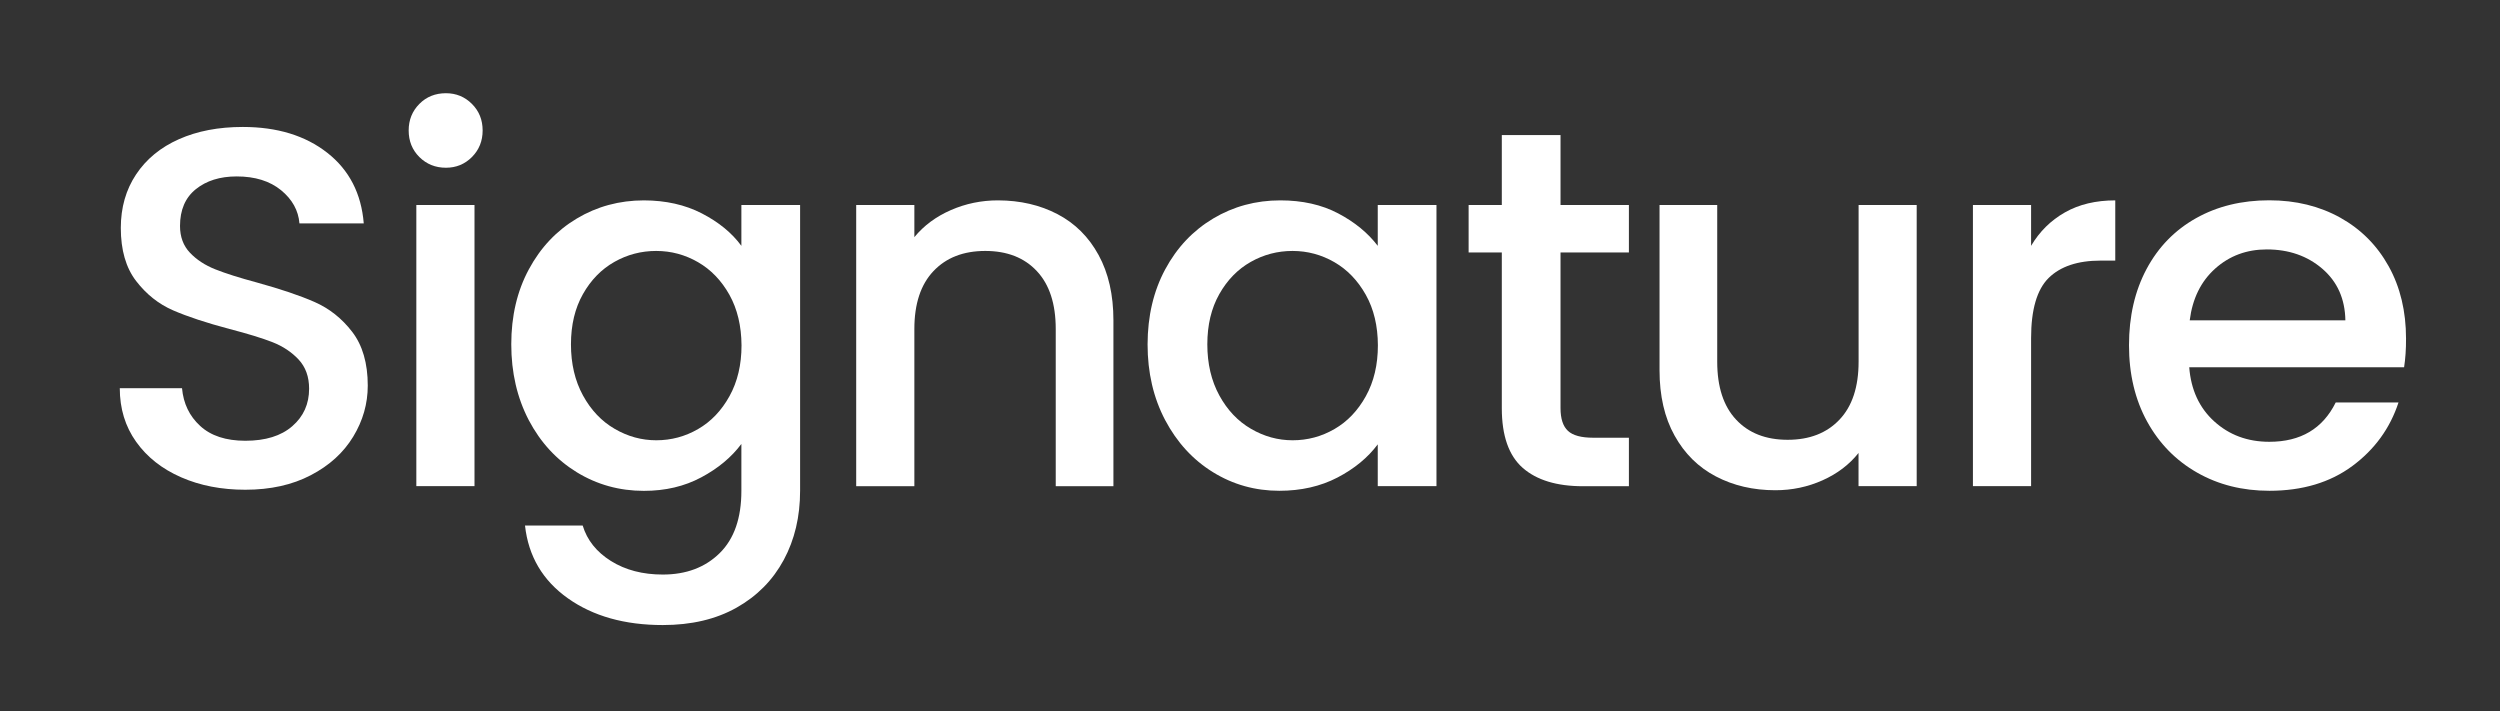
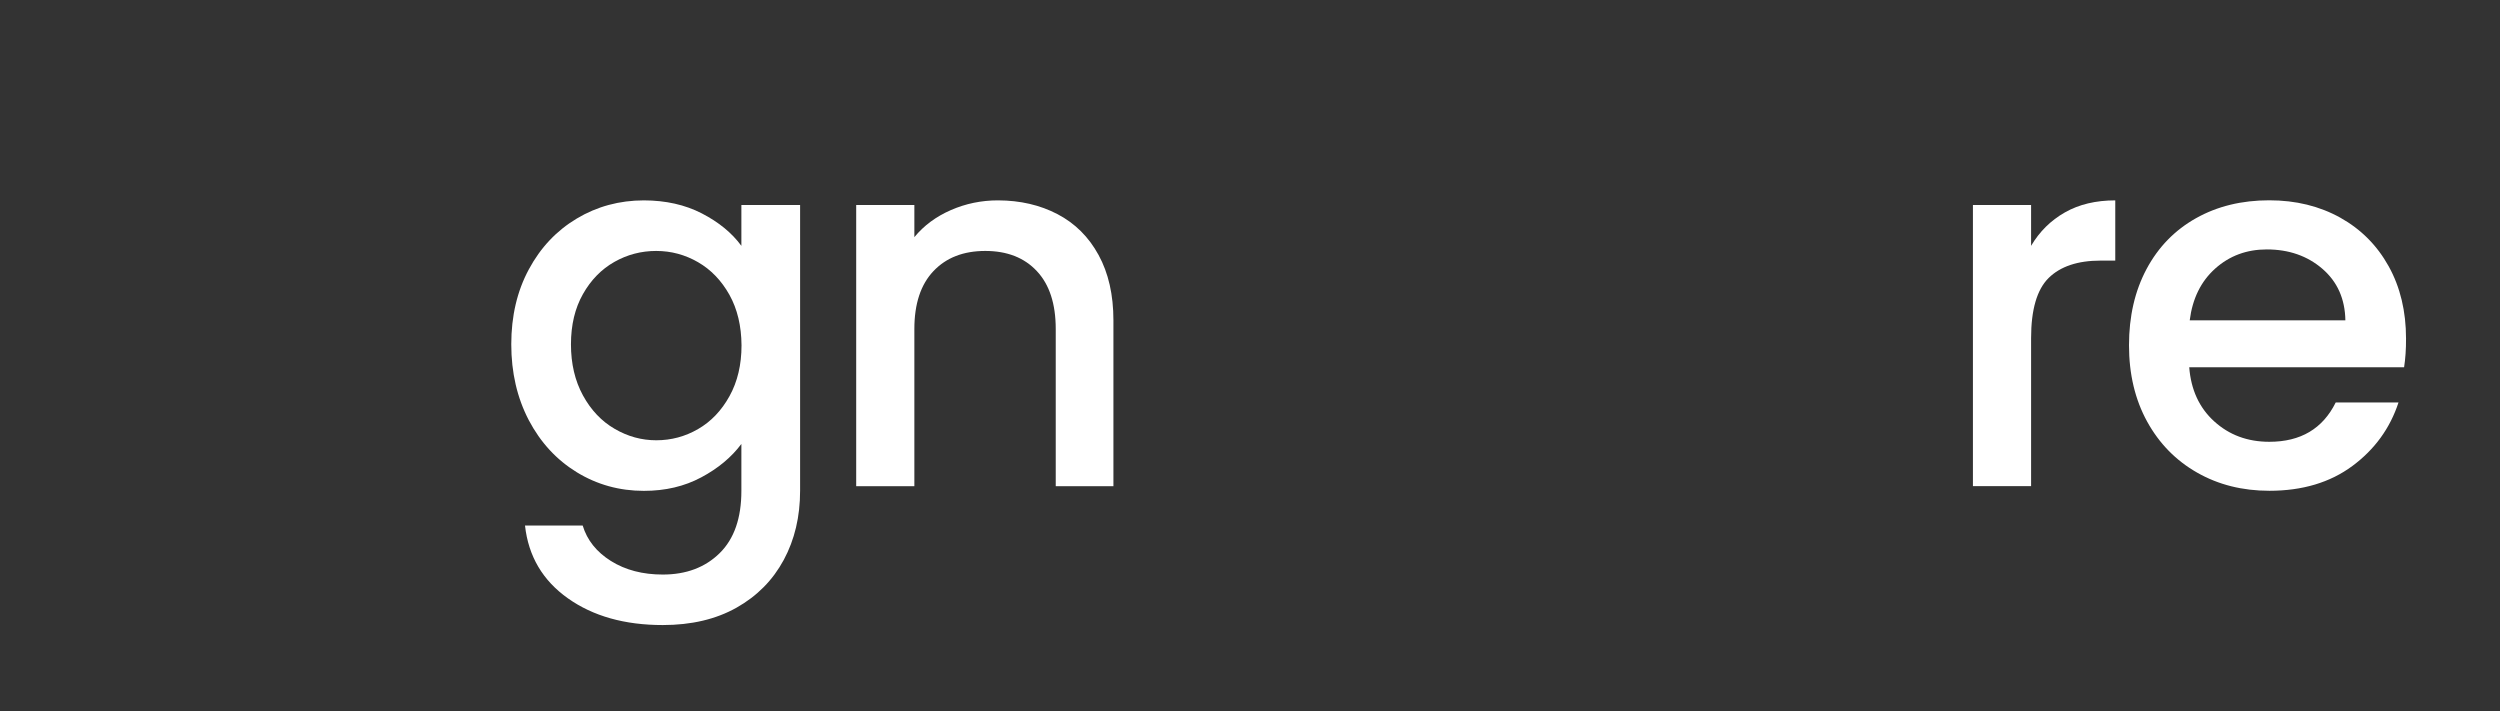
<svg xmlns="http://www.w3.org/2000/svg" version="1.1" id="Layer_1" x="0px" y="0px" viewBox="0 0 362.33 103.09" style="enable-background:new 0 0 362.33 103.09;" xml:space="preserve">
  <rect x="0" y="0" width="362.33" height="103.09" fill="#333333" stroke="none" />
  <style type="text/css"> .st0{fill:#FFFFFF;} </style>
  <g>
-     <path class="st0" d="M26.24,69.17c-2.76-1.21-4.93-2.92-6.51-5.14c-1.58-2.22-2.37-4.81-2.37-7.77h9.02 c0.2,2.22,1.07,4.04,2.63,5.47c1.55,1.43,3.74,2.15,6.55,2.15c2.91,0,5.18-0.7,6.8-2.11c1.63-1.41,2.44-3.22,2.44-5.44 c0-1.73-0.51-3.13-1.52-4.22c-1.01-1.08-2.27-1.92-3.77-2.51c-1.5-0.59-3.59-1.23-6.25-1.92c-3.35-0.89-6.08-1.79-8.17-2.7 c-2.1-0.91-3.88-2.33-5.36-4.25c-1.48-1.92-2.22-4.49-2.22-7.69c0-2.96,0.74-5.55,2.22-7.77c1.48-2.22,3.55-3.92,6.21-5.1 c2.66-1.18,5.74-1.77,9.25-1.77c4.98,0,9.06,1.25,12.24,3.74c3.18,2.49,4.94,5.91,5.29,10.24H43.4c-0.15-1.87-1.04-3.48-2.66-4.81 c-1.63-1.33-3.77-2-6.44-2c-2.42,0-4.39,0.62-5.92,1.85c-1.53,1.23-2.29,3.01-2.29,5.33c0,1.58,0.48,2.87,1.44,3.88 c0.96,1.01,2.18,1.81,3.66,2.4c1.48,0.59,3.5,1.23,6.06,1.92c3.4,0.94,6.18,1.87,8.32,2.81c2.15,0.94,3.97,2.38,5.47,4.33 c1.5,1.95,2.26,4.55,2.26,7.8c0,2.61-0.7,5.08-2.11,7.4c-1.41,2.32-3.45,4.18-6.14,5.58c-2.69,1.41-5.86,2.11-9.5,2.11 C32.11,70.98,29,70.38,26.24,69.17z" />
-     <path class="st0" d="M60.78,22.76c-1.04-1.04-1.55-2.32-1.55-3.85c0-1.53,0.52-2.81,1.55-3.85s2.32-1.55,3.85-1.55 c1.48,0,2.74,0.52,3.77,1.55c1.04,1.04,1.55,2.32,1.55,3.85c0,1.53-0.52,2.81-1.55,3.85c-1.04,1.04-2.29,1.55-3.77,1.55 C63.1,24.31,61.82,23.79,60.78,22.76z M68.77,29.71v40.75h-8.43V29.71H68.77z" />
    <path class="st0" d="M101.72,30.93c2.44,1.26,4.35,2.82,5.73,4.7v-5.92h8.51v41.42c0,3.75-0.79,7.09-2.37,10.02 c-1.58,2.93-3.86,5.24-6.84,6.92c-2.98,1.68-6.55,2.52-10.69,2.52c-5.52,0-10.11-1.29-13.76-3.88c-3.65-2.59-5.72-6.1-6.21-10.54 h8.36c0.64,2.12,2.01,3.83,4.1,5.14c2.1,1.31,4.6,1.96,7.51,1.96c3.4,0,6.15-1.04,8.25-3.11c2.1-2.07,3.14-5.08,3.14-9.02v-6.8 c-1.43,1.92-3.37,3.54-5.81,4.84c-2.44,1.31-5.21,1.96-8.32,1.96c-3.55,0-6.79-0.9-9.73-2.7c-2.93-1.8-5.25-4.31-6.95-7.54 C74.95,57.66,74.1,54,74.1,49.9c0-4.09,0.85-7.72,2.55-10.87c1.7-3.16,4.02-5.61,6.95-7.36c2.93-1.75,6.18-2.63,9.73-2.63 C96.48,29.05,99.28,29.67,101.72,30.93z M105.72,42.73c-1.16-2.07-2.68-3.65-4.55-4.73c-1.87-1.08-3.9-1.63-6.07-1.63 c-2.17,0-4.19,0.53-6.06,1.59c-1.87,1.06-3.39,2.61-4.55,4.66c-1.16,2.05-1.74,4.47-1.74,7.29c0,2.81,0.58,5.28,1.74,7.4 c1.16,2.12,2.69,3.74,4.59,4.84c1.9,1.11,3.91,1.66,6.03,1.66c2.17,0,4.19-0.54,6.07-1.63c1.87-1.08,3.39-2.67,4.55-4.77 c1.16-2.1,1.74-4.55,1.74-7.36C107.45,47.24,106.87,44.8,105.72,42.73z" />
    <path class="st0" d="M153.27,31.04c2.54,1.33,4.52,3.3,5.95,5.92c1.43,2.61,2.15,5.77,2.15,9.47v24.04h-8.36V47.69 c0-3.65-0.91-6.45-2.74-8.4c-1.82-1.95-4.32-2.92-7.47-2.92c-3.16,0-5.66,0.97-7.51,2.92c-1.85,1.95-2.77,4.75-2.77,8.4v22.78 h-8.43V29.71h8.43v4.66c1.38-1.68,3.14-2.98,5.29-3.92c2.15-0.94,4.42-1.41,6.84-1.41C147.86,29.05,150.73,29.71,153.27,31.04z" />
-     <path class="st0" d="M168.88,39.03c1.7-3.16,4.02-5.61,6.95-7.36c2.93-1.75,6.18-2.63,9.73-2.63c3.2,0,6,0.63,8.39,1.89 c2.39,1.26,4.3,2.82,5.73,4.7v-5.92h8.51v40.75h-8.51V64.4c-1.43,1.92-3.38,3.53-5.84,4.81s-5.28,1.92-8.43,1.92 c-3.5,0-6.71-0.9-9.62-2.7c-2.91-1.8-5.21-4.31-6.92-7.54c-1.7-3.23-2.55-6.89-2.55-10.98C166.33,45.81,167.18,42.19,168.88,39.03z M197.95,42.73c-1.16-2.07-2.68-3.65-4.55-4.73c-1.87-1.08-3.9-1.63-6.07-1.63s-4.19,0.53-6.06,1.59 c-1.87,1.06-3.39,2.61-4.55,4.66c-1.16,2.05-1.74,4.47-1.74,7.29c0,2.81,0.58,5.28,1.74,7.4c1.16,2.12,2.69,3.74,4.59,4.84 c1.9,1.11,3.91,1.66,6.03,1.66c2.17,0,4.19-0.54,6.07-1.63c1.87-1.08,3.39-2.67,4.55-4.77c1.16-2.1,1.74-4.55,1.74-7.36 C199.69,47.24,199.11,44.8,197.95,42.73z" />
-     <path class="st0" d="M226.17,36.59v22.56c0,1.53,0.36,2.63,1.07,3.29c0.71,0.67,1.94,1,3.66,1h5.18v7.03h-6.66 c-3.8,0-6.71-0.89-8.73-2.66c-2.02-1.78-3.03-4.66-3.03-8.65V36.59h-4.81v-6.88h4.81V19.58h8.51v10.13h9.91v6.88H226.17z" />
-     <path class="st0" d="M277.79,29.71v40.75h-8.43v-4.81c-1.33,1.68-3.07,3-5.21,3.96c-2.15,0.96-4.43,1.44-6.84,1.44 c-3.21,0-6.08-0.67-8.62-2c-2.54-1.33-4.54-3.3-5.99-5.92c-1.46-2.61-2.18-5.77-2.18-9.47V29.71h8.36v22.71 c0,3.65,0.91,6.45,2.74,8.4c1.82,1.95,4.31,2.92,7.47,2.92c3.16,0,5.66-0.97,7.51-2.92c1.85-1.95,2.77-4.75,2.77-8.4V29.71H277.79z " />
    <path class="st0" d="M299.28,30.78c2.04-1.16,4.47-1.74,7.29-1.74v8.73h-2.14c-3.3,0-5.81,0.84-7.51,2.51 c-1.7,1.68-2.55,4.59-2.55,8.73v21.45h-8.43V29.71h8.43v5.92C295.59,33.56,297.23,31.94,299.28,30.78z" />
    <path class="st0" d="M348.43,53.23h-31.14c0.25,3.25,1.45,5.87,3.62,7.84c2.17,1.97,4.83,2.96,7.99,2.96c4.54,0,7.74-1.9,9.62-5.7 h9.1c-1.23,3.75-3.46,6.82-6.69,9.21c-3.23,2.39-7.24,3.59-12.02,3.59c-3.9,0-7.38-0.87-10.47-2.63c-3.08-1.75-5.5-4.22-7.25-7.4 c-1.75-3.18-2.63-6.87-2.63-11.06c0-4.19,0.85-7.88,2.55-11.06s4.09-5.63,7.17-7.36c3.08-1.73,6.62-2.59,10.61-2.59 c3.85,0,7.27,0.84,10.28,2.51c3.01,1.68,5.35,4.03,7.03,7.06c1.68,3.03,2.51,6.52,2.51,10.47C348.72,50.62,348.62,52,348.43,53.23z M339.92,46.43c-0.05-3.11-1.16-5.6-3.33-7.47c-2.17-1.87-4.86-2.81-8.06-2.81c-2.91,0-5.4,0.92-7.47,2.77 c-2.07,1.85-3.3,4.35-3.7,7.51H339.92z" />
  </g>
</svg>